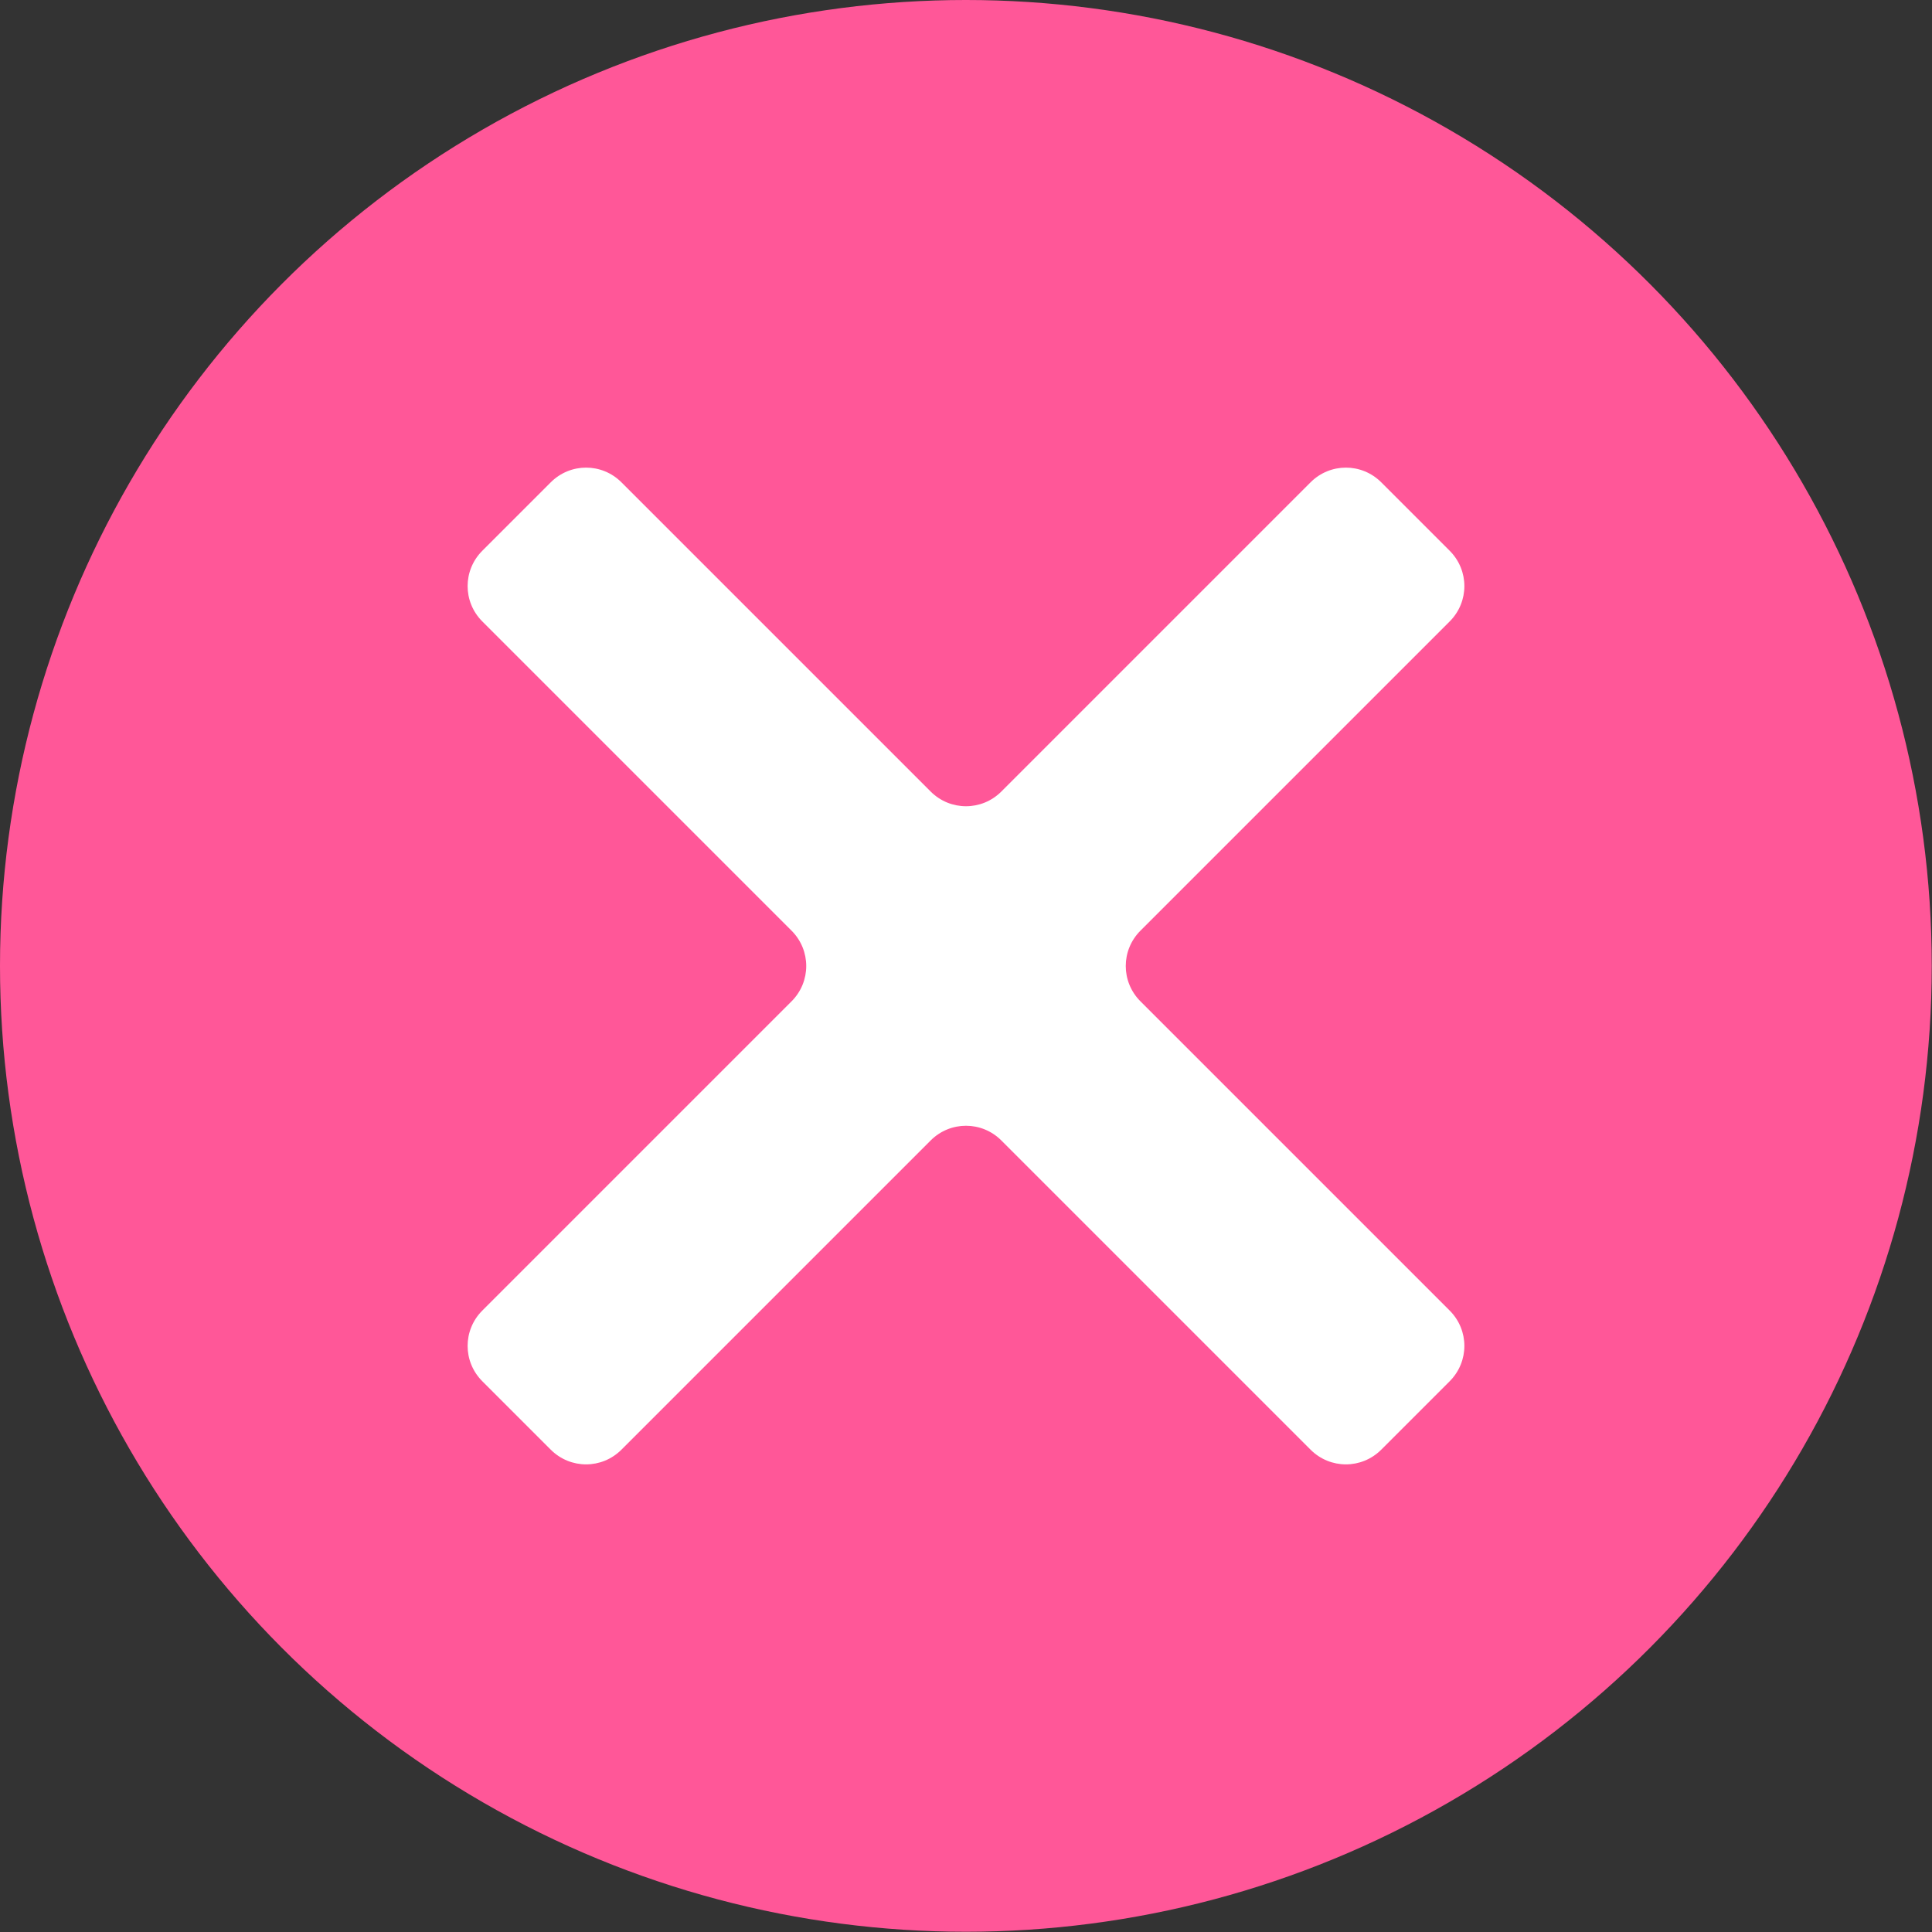
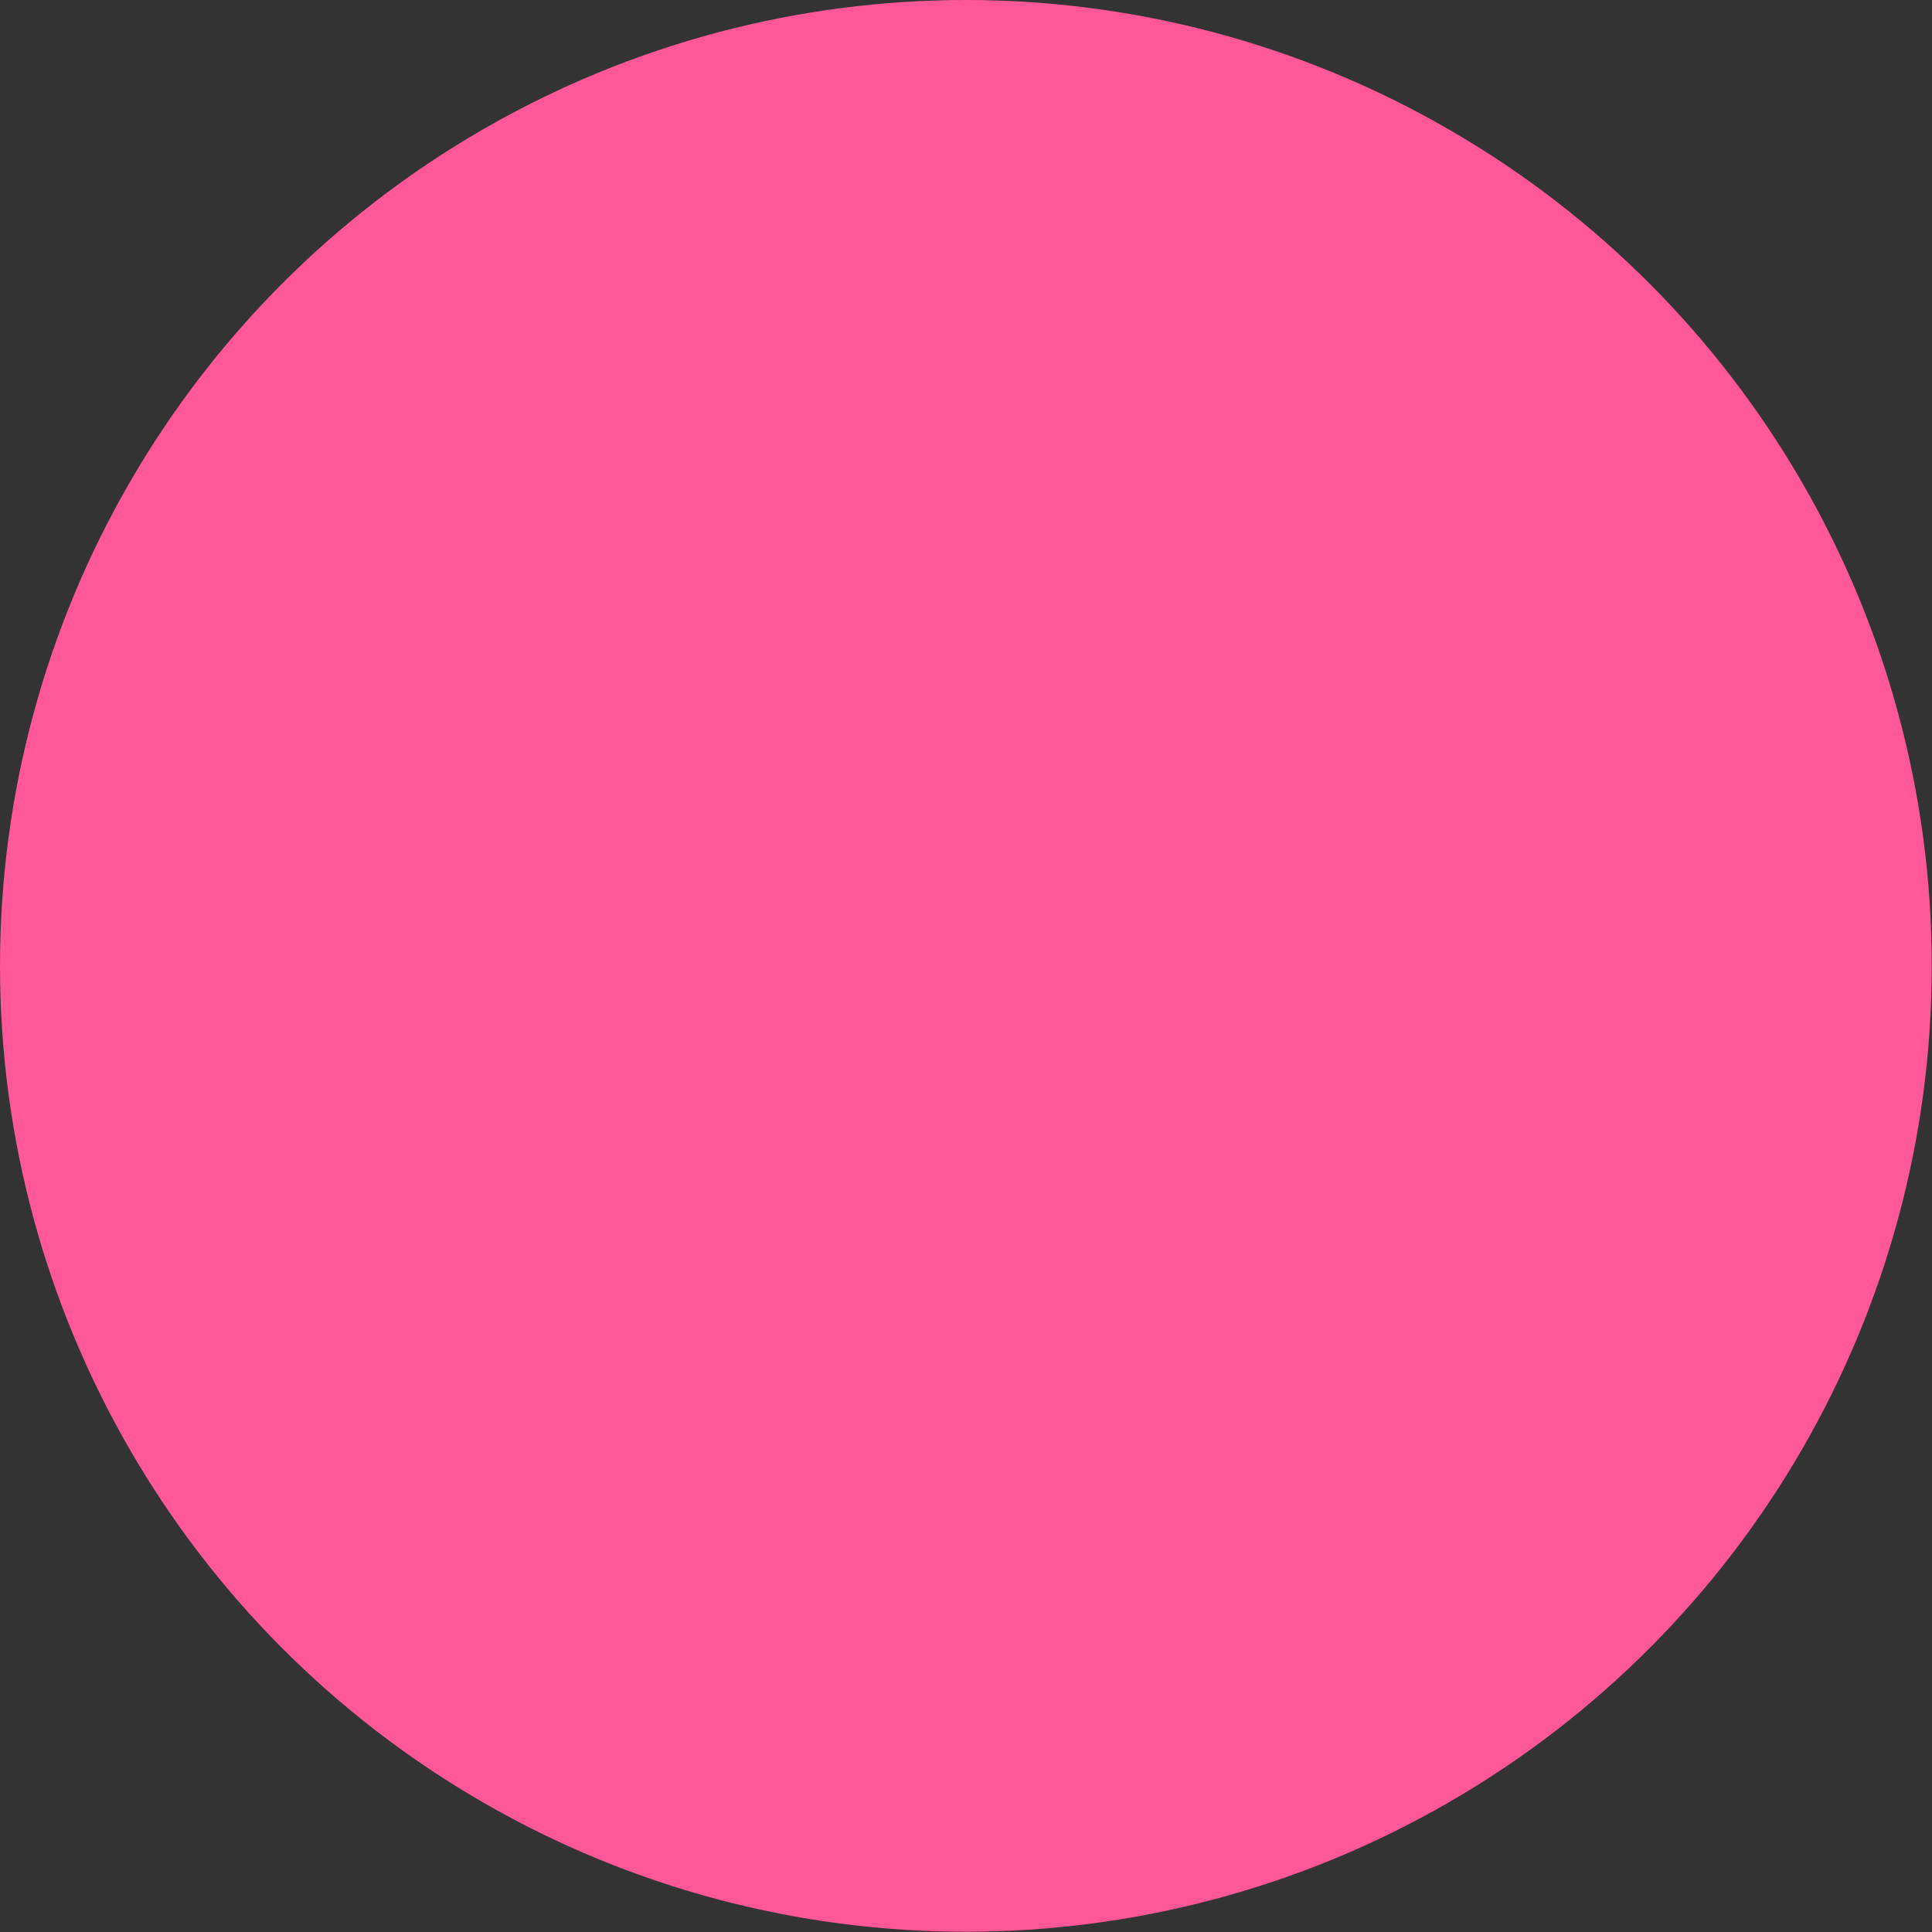
<svg xmlns="http://www.w3.org/2000/svg" id="Calque_2" viewBox="0 0 77.91 77.91">
  <rect x="0" y="0" width="77.91" height="77.91" fill="#333333" stroke="none" />
  <defs>
    <style>.cls-1{fill:#ff5798;}.cls-2{fill:#fff;}</style>
  </defs>
  <g id="Home">
    <circle class="cls-1" cx="38.95" cy="38.95" r="38.95" />
-     <path class="cls-2" d="m58.46,22.21l-2.76-2.76c-.79-.79-2.06-.79-2.85,0l-12.47,12.47c-.79.79-2.06.79-2.85,0l-12.47-12.47c-.79-.79-2.06-.79-2.85,0l-2.76,2.76c-.79.79-.79,2.06,0,2.85l12.47,12.47c.79.79.79,2.06,0,2.85l-12.47,12.47c-.79.79-.79,2.06,0,2.85l2.76,2.76c.79.79,2.06.79,2.85,0l12.47-12.47c.79-.79,2.06-.79,2.85,0l12.47,12.47c.79.79,2.06.79,2.85,0l2.76-2.76c.79-.79.79-2.06,0-2.85l-12.47-12.47c-.79-.79-.79-2.06,0-2.85l12.47-12.47c.79-.79.79-2.06,0-2.85Z" />
  </g>
</svg>